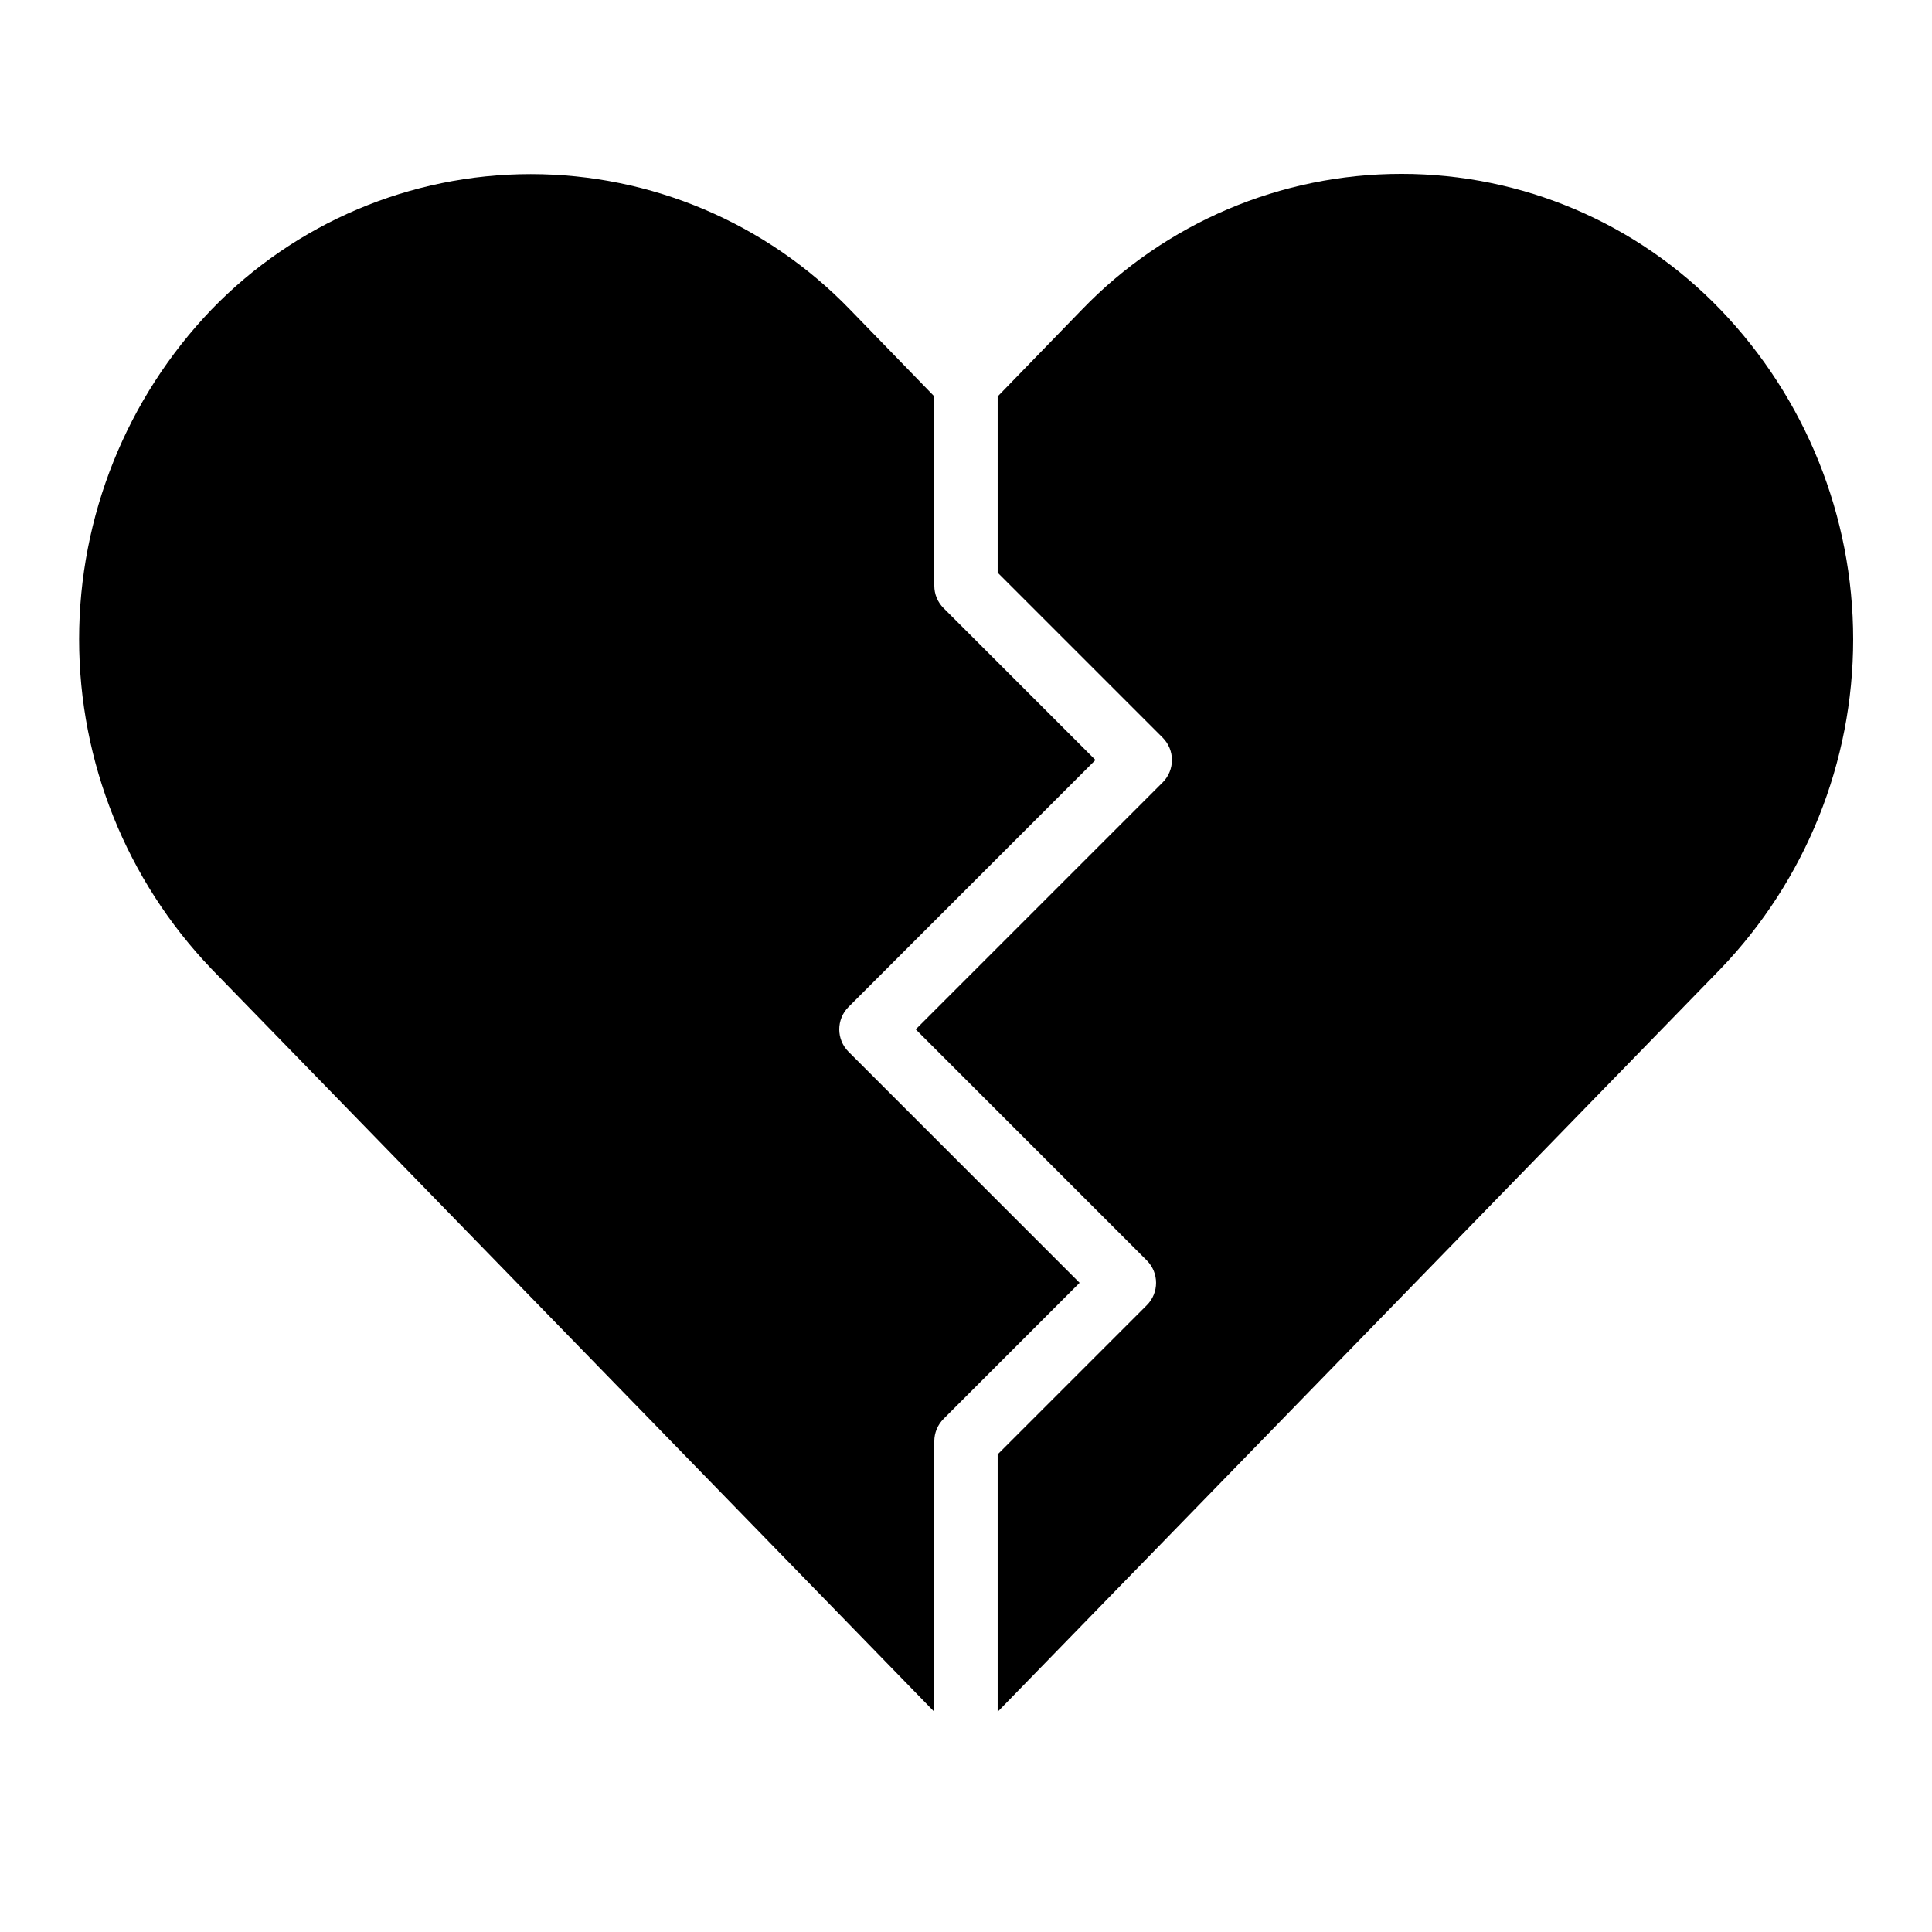
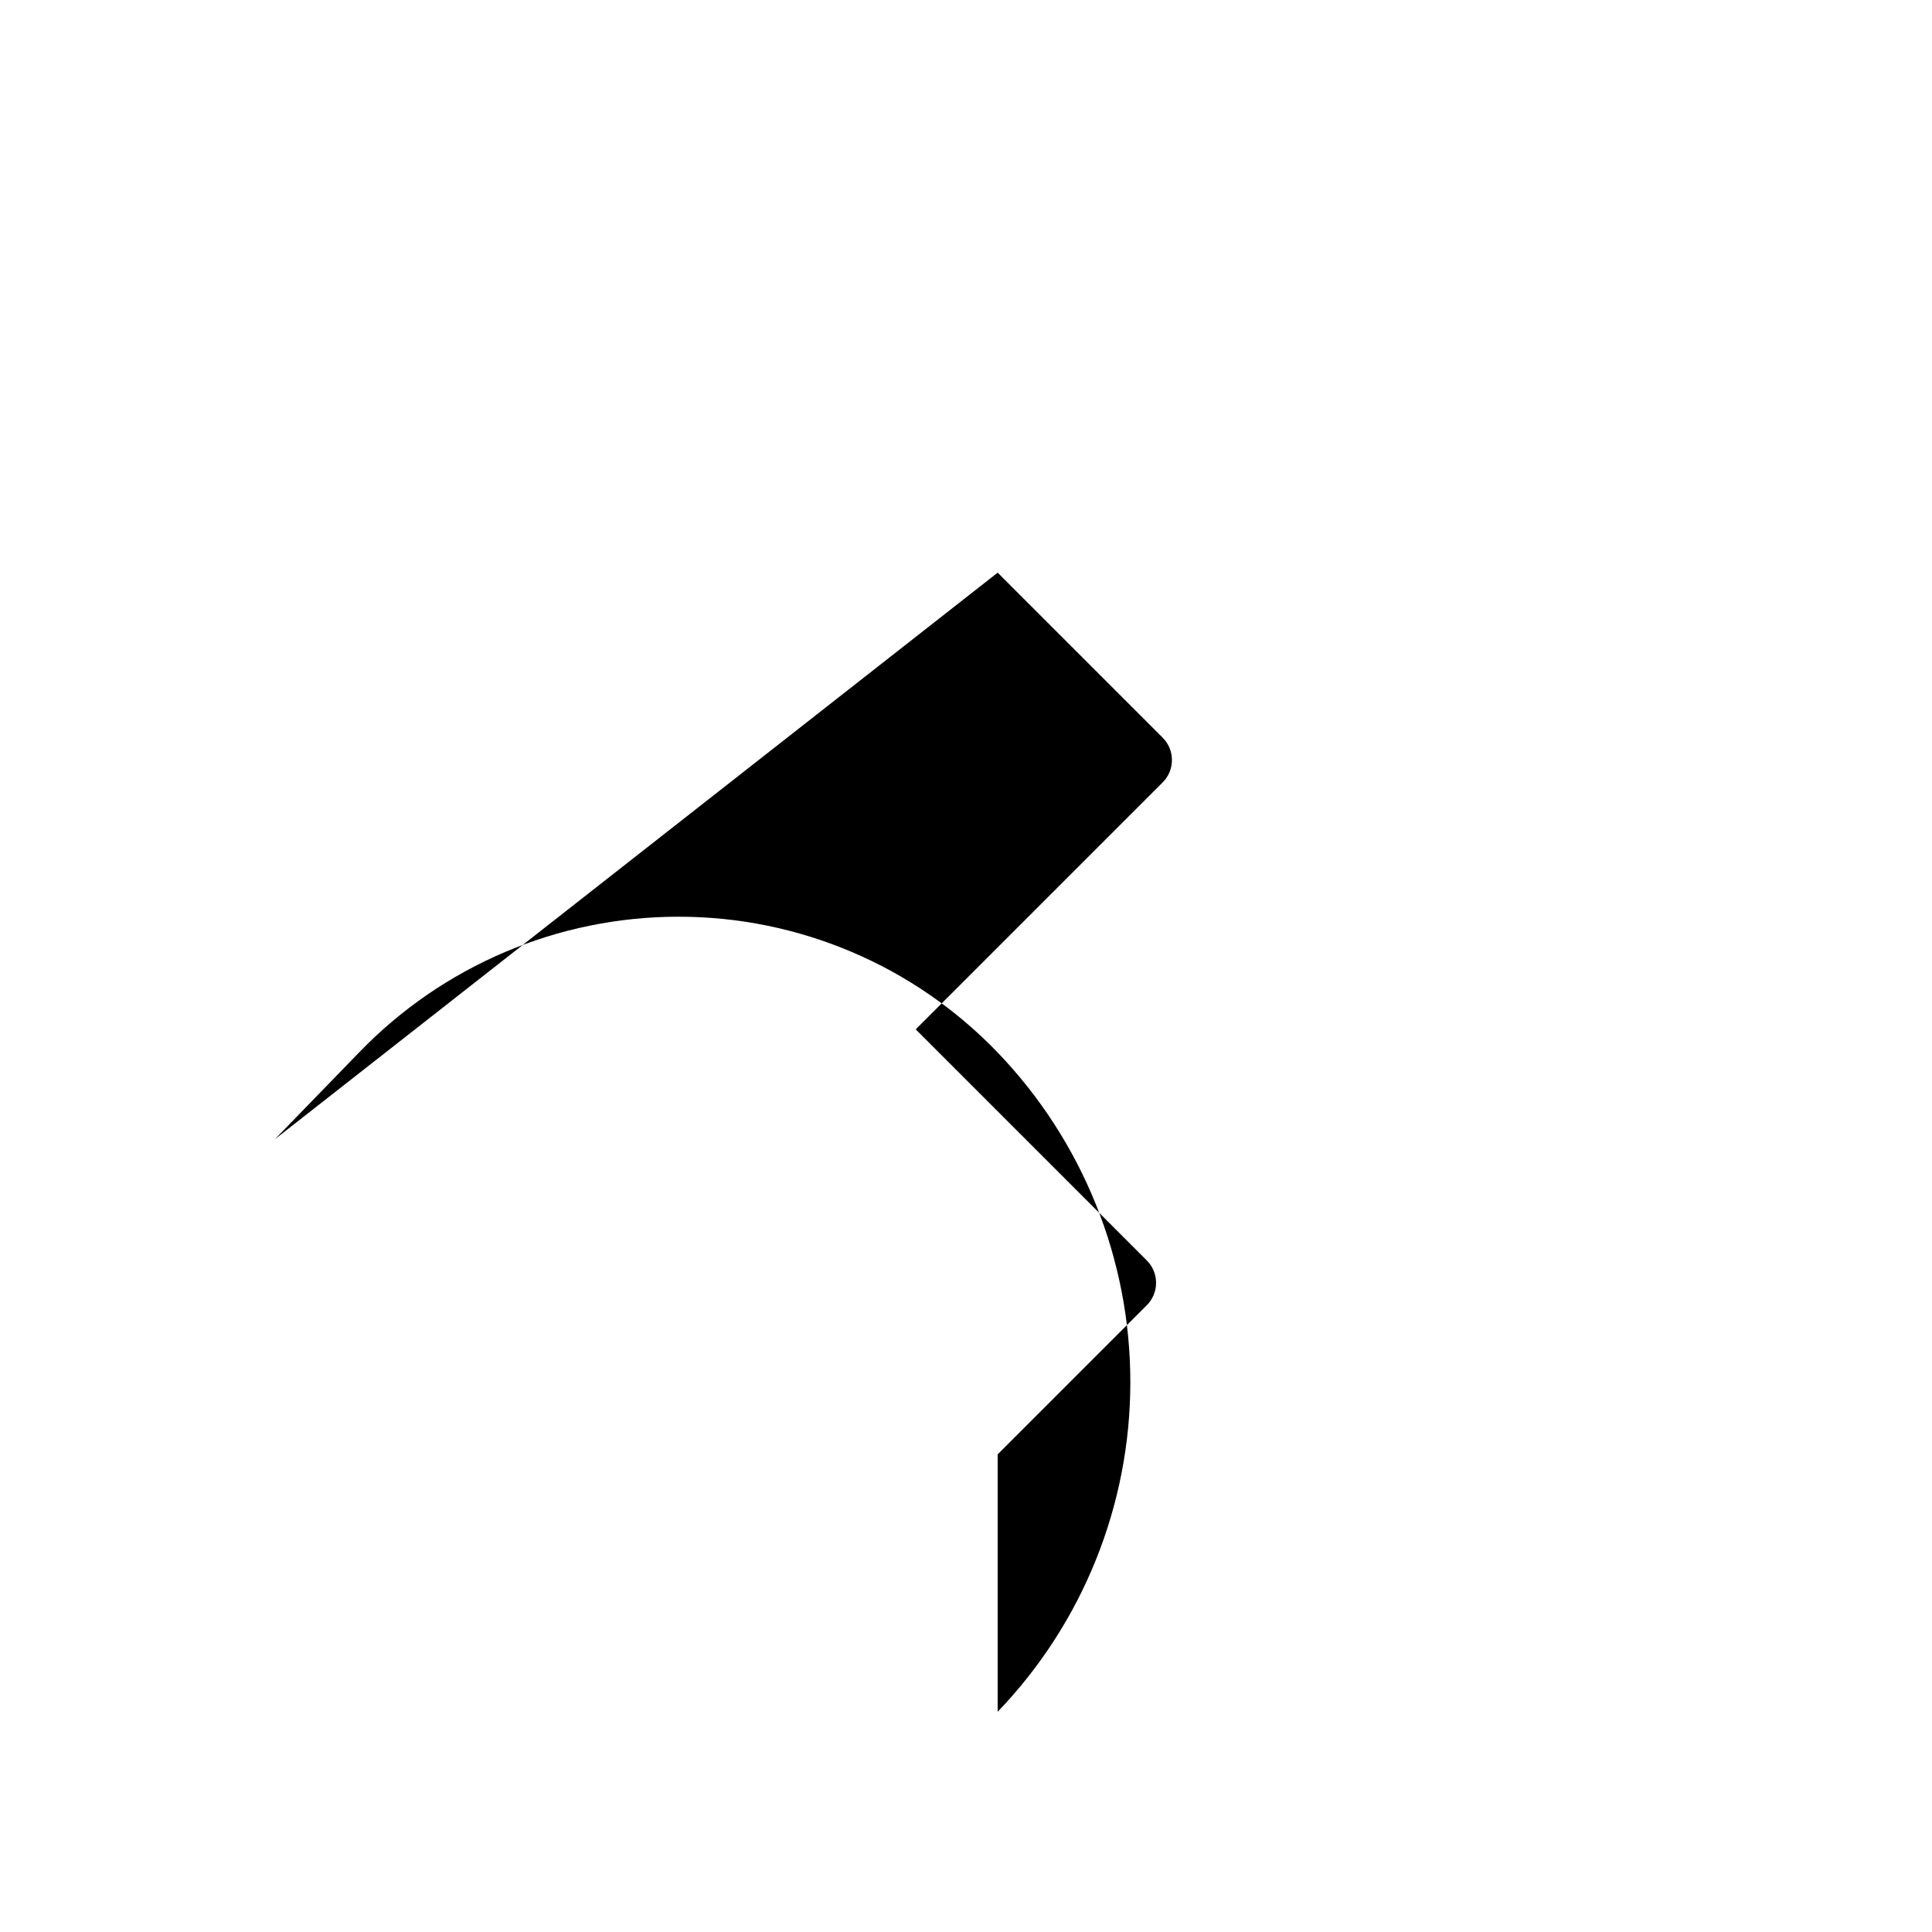
<svg xmlns="http://www.w3.org/2000/svg" fill="#000000" width="800px" height="800px" version="1.1" viewBox="144 144 512 512">
  <g>
-     <path d="m391.6 597.64v-71.695c0-2.227 0.887-4.359 2.461-5.934l36.047-36.051-61.238-61.238v0.004c-3.277-3.281-3.277-8.598 0-11.875l65.438-65.438-40.246-40.246c-1.574-1.574-2.461-3.707-2.461-5.934v-50.172l-22.32-23c-22.168-22.953-52.711-35.918-84.625-35.918s-62.457 12.965-84.629 35.918c-22.504 23.512-35.062 54.801-35.062 87.348 0 32.547 12.559 63.836 35.062 87.348z" />
-     <path d="m408.39 295.76 43.723 43.723c3.277 3.277 3.277 8.594 0 11.871l-65.438 65.438 61.238 61.238c3.277 3.277 3.277 8.594 0 11.871l-39.523 39.523v68.215l191.56-196.86c22.562-23.488 35.16-54.793 35.16-87.359s-12.598-63.871-35.16-87.355c-22.113-22.996-52.637-35.992-84.539-35.988h-0.051c-31.941 0-62.508 13-84.664 36.004l-22.305 22.984z" />
+     <path d="m408.39 295.76 43.723 43.723c3.277 3.277 3.277 8.594 0 11.871l-65.438 65.438 61.238 61.238c3.277 3.277 3.277 8.594 0 11.871l-39.523 39.523v68.215c22.562-23.488 35.16-54.793 35.16-87.359s-12.598-63.871-35.16-87.355c-22.113-22.996-52.637-35.992-84.539-35.988h-0.051c-31.941 0-62.508 13-84.664 36.004l-22.305 22.984z" />
  </g>
</svg>